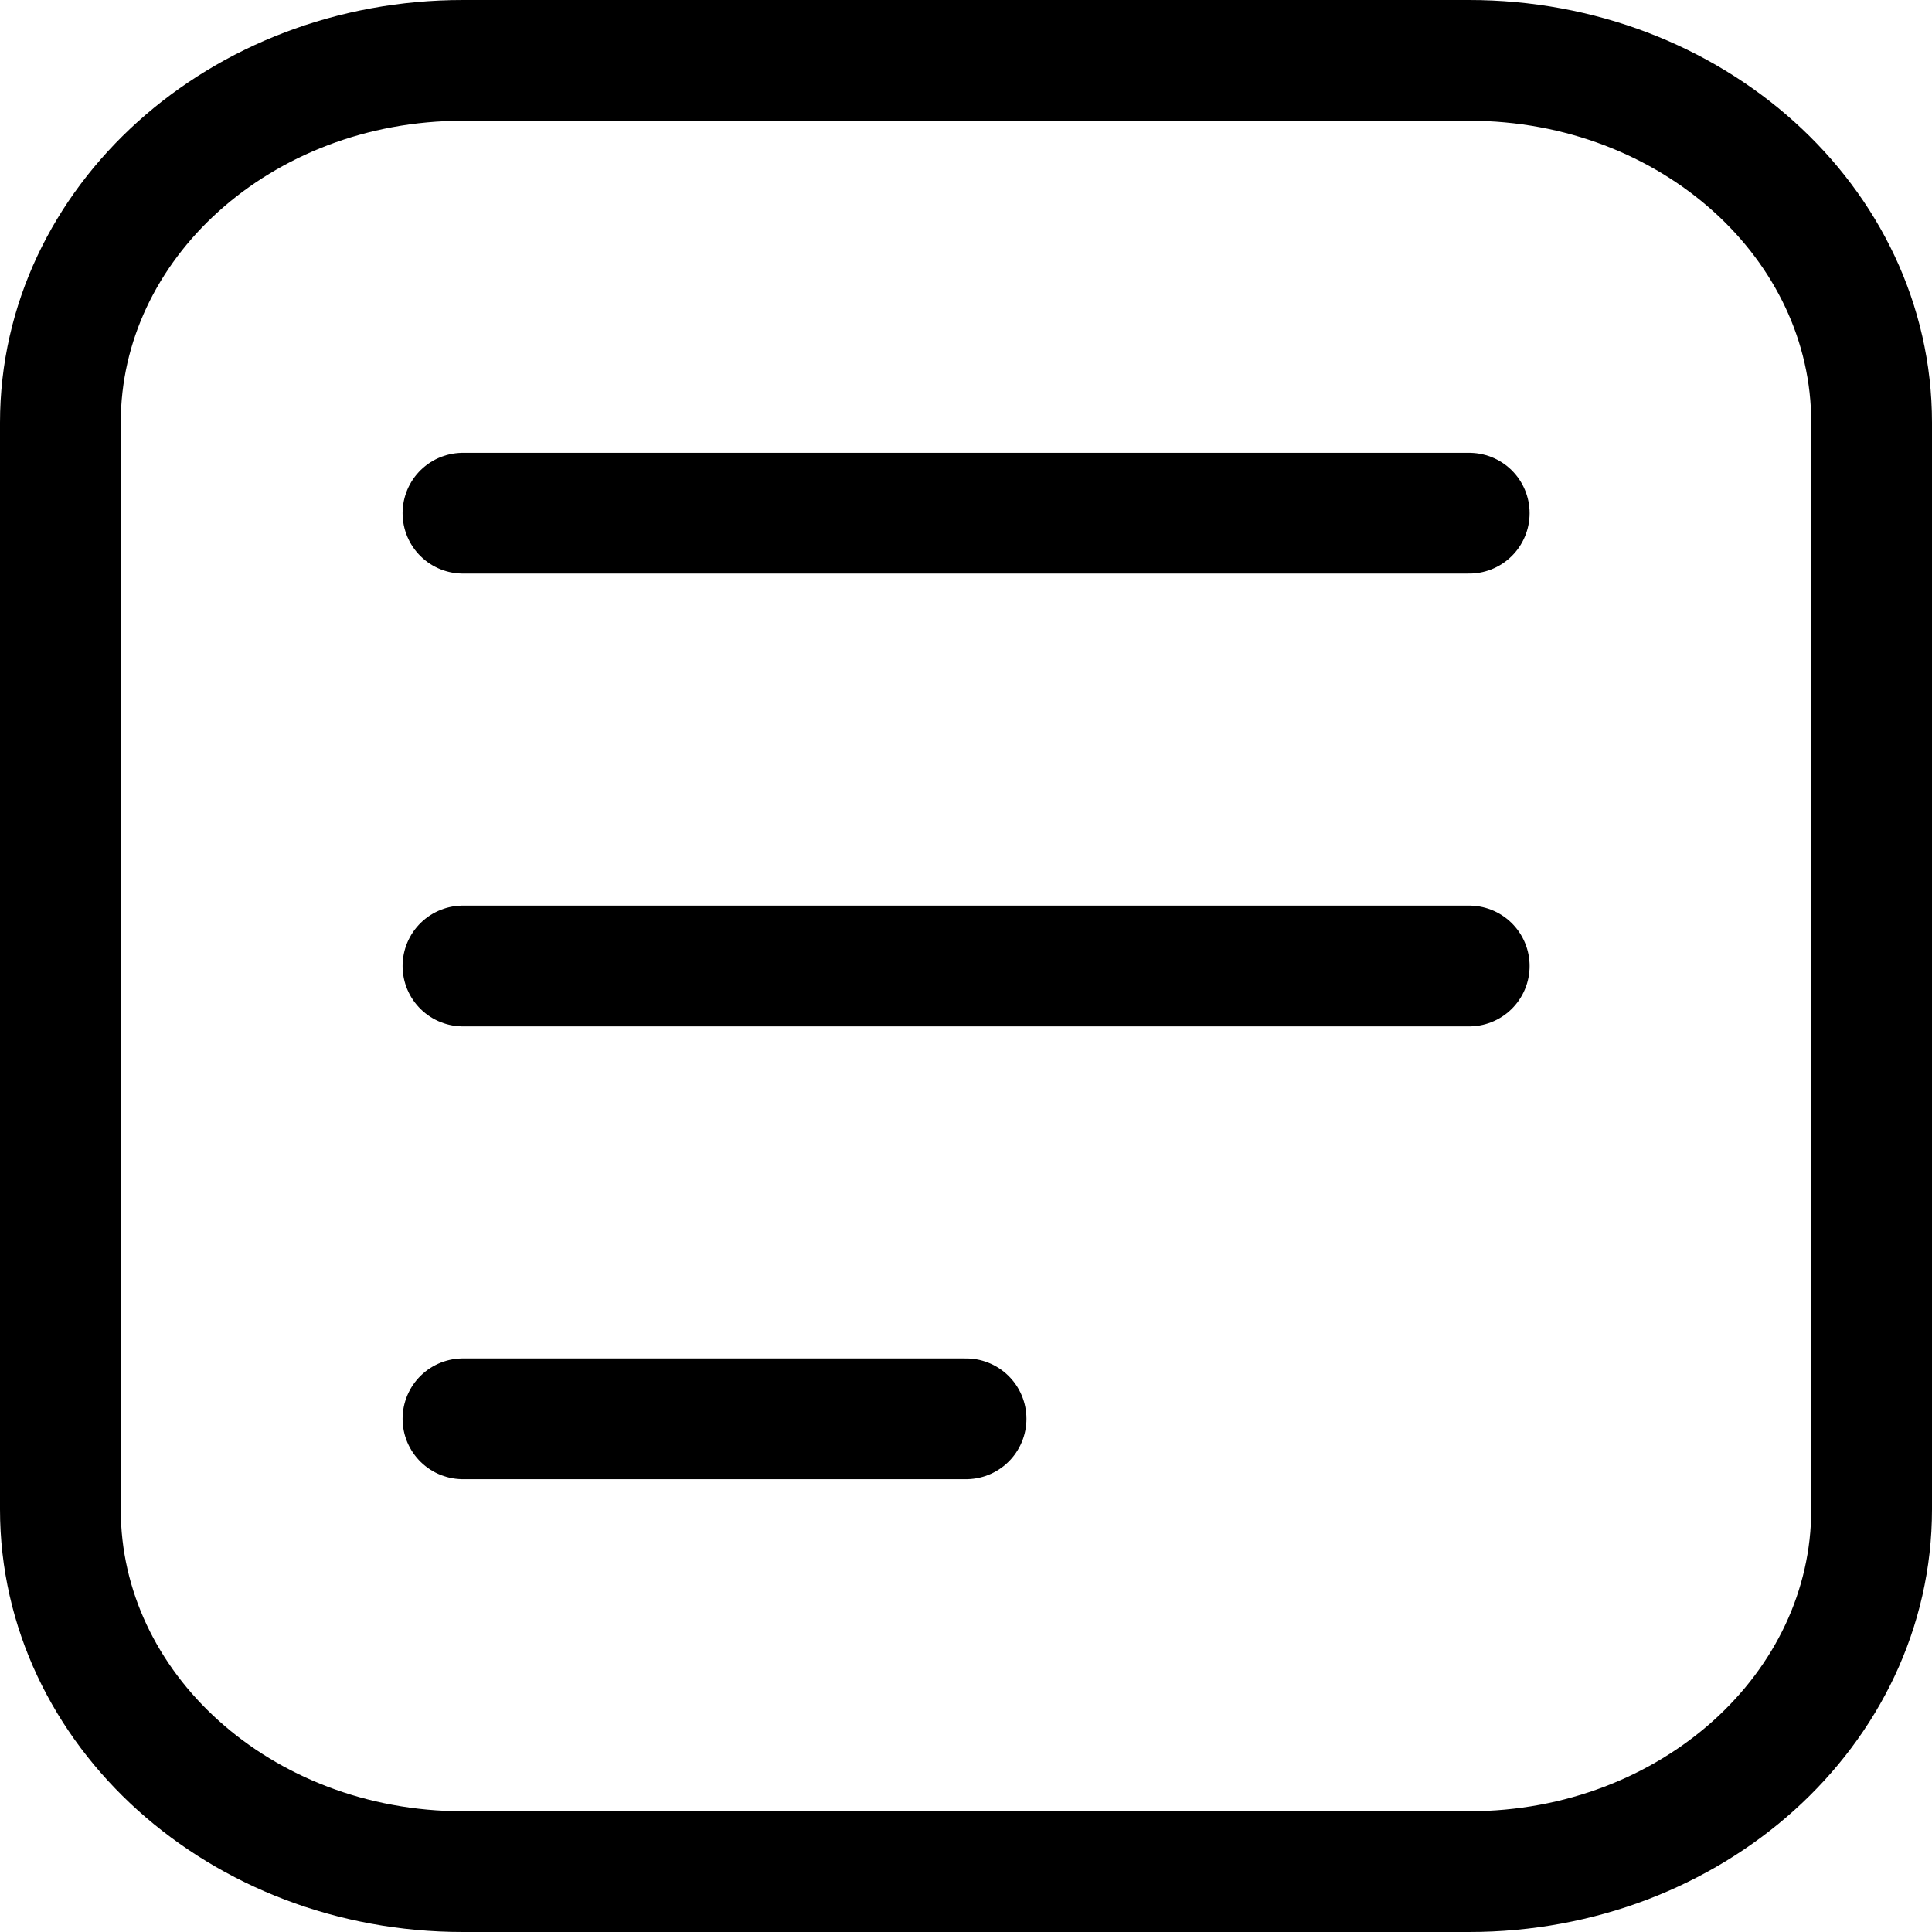
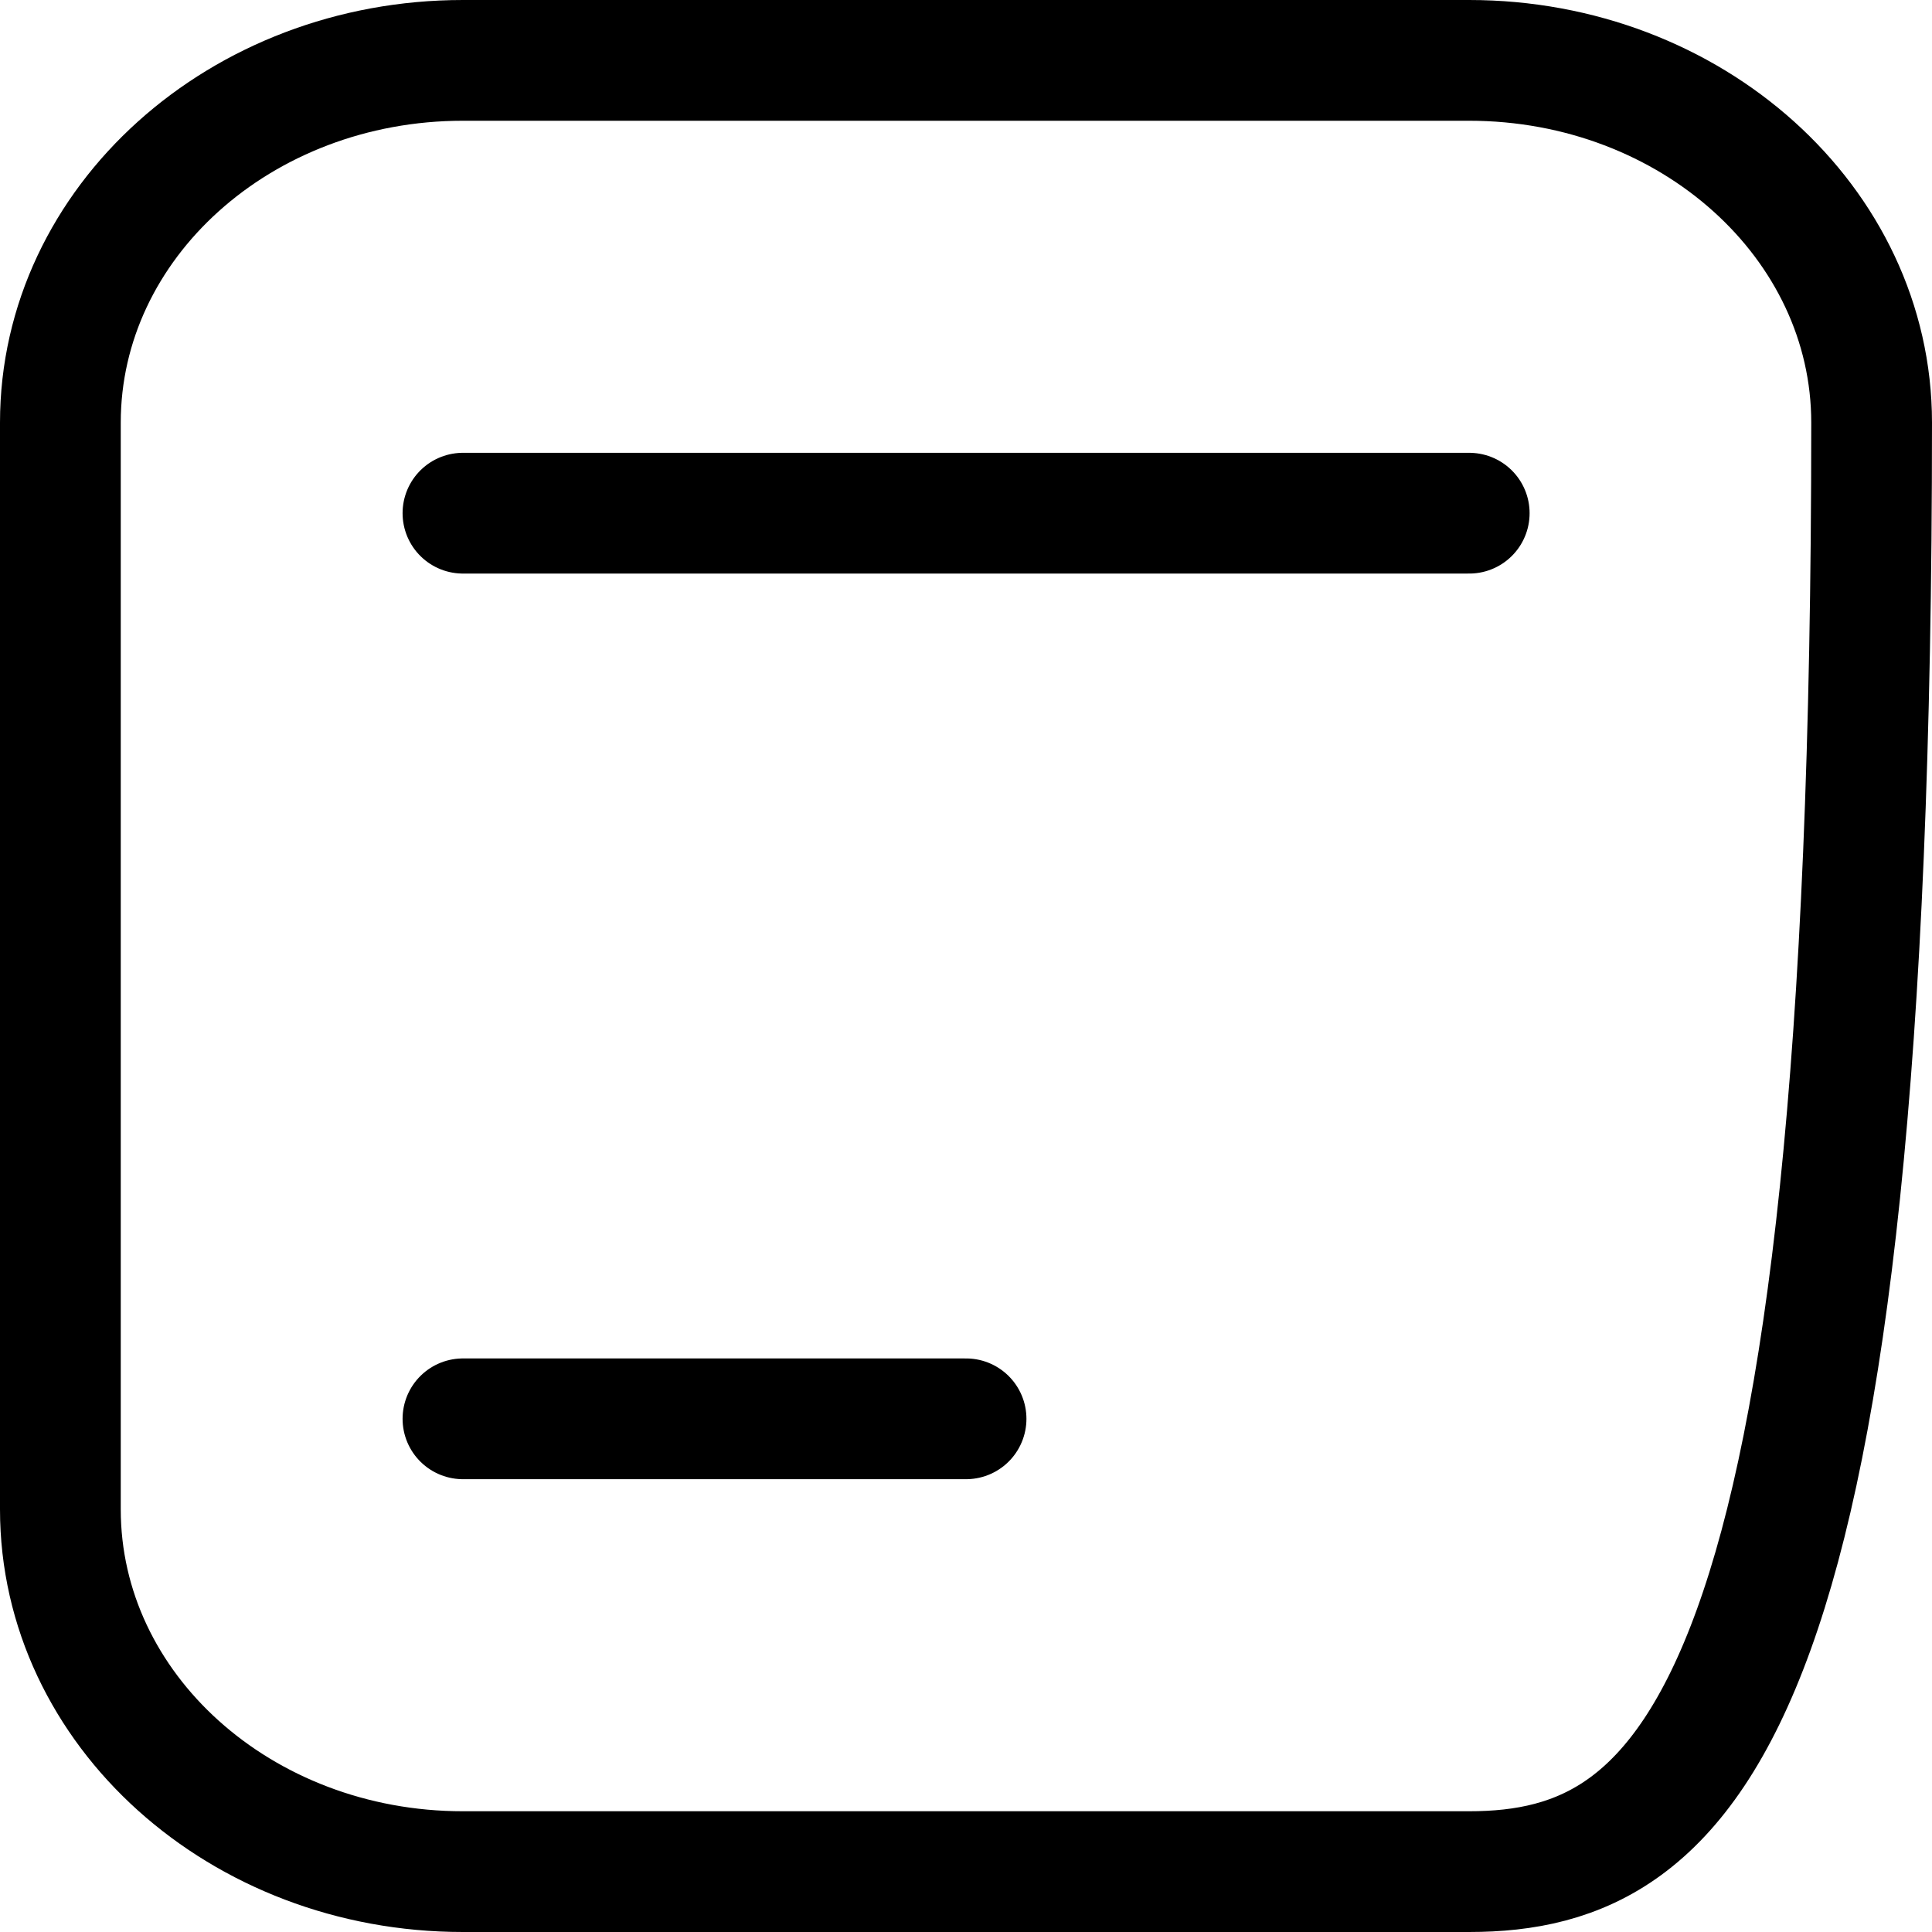
<svg xmlns="http://www.w3.org/2000/svg" width="32" height="32" viewBox="0 0 32 32" fill="none">
-   <path d="M1 7C1 3.686 3.985 1 7.667 1H24.333C28.015 1 31 3.686 31 7V25C31 28.314 28.015 31 24.333 31H7.667C3.985 31 1 28.314 1 25V7Z" stroke="black" stroke-width="2" stroke-linejoin="round" />
+   <path d="M1 7C1 3.686 3.985 1 7.667 1H24.333C28.015 1 31 3.686 31 7C31 28.314 28.015 31 24.333 31H7.667C3.985 31 1 28.314 1 25V7Z" stroke="black" stroke-width="2" stroke-linejoin="round" />
  <path d="M24.335 8.5L7.668 8.5" stroke="black" stroke-width="2" stroke-linecap="round" stroke-linejoin="round" />
-   <path d="M24.335 16L7.668 16" stroke="black" stroke-width="2" stroke-linecap="round" stroke-linejoin="round" />
  <path d="M16.001 23.5L7.668 23.5" stroke="black" stroke-width="2" stroke-linecap="round" stroke-linejoin="round" />
</svg>